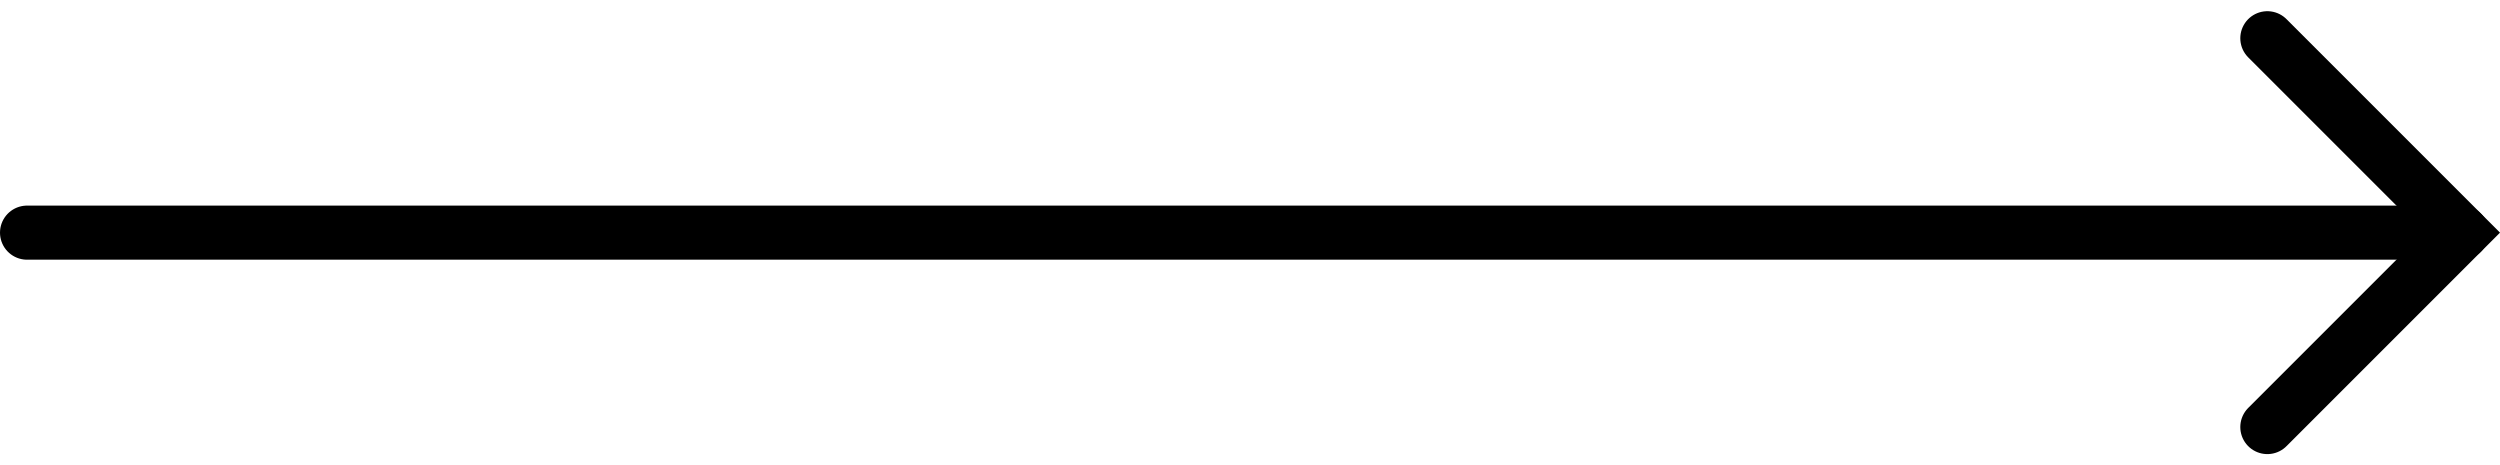
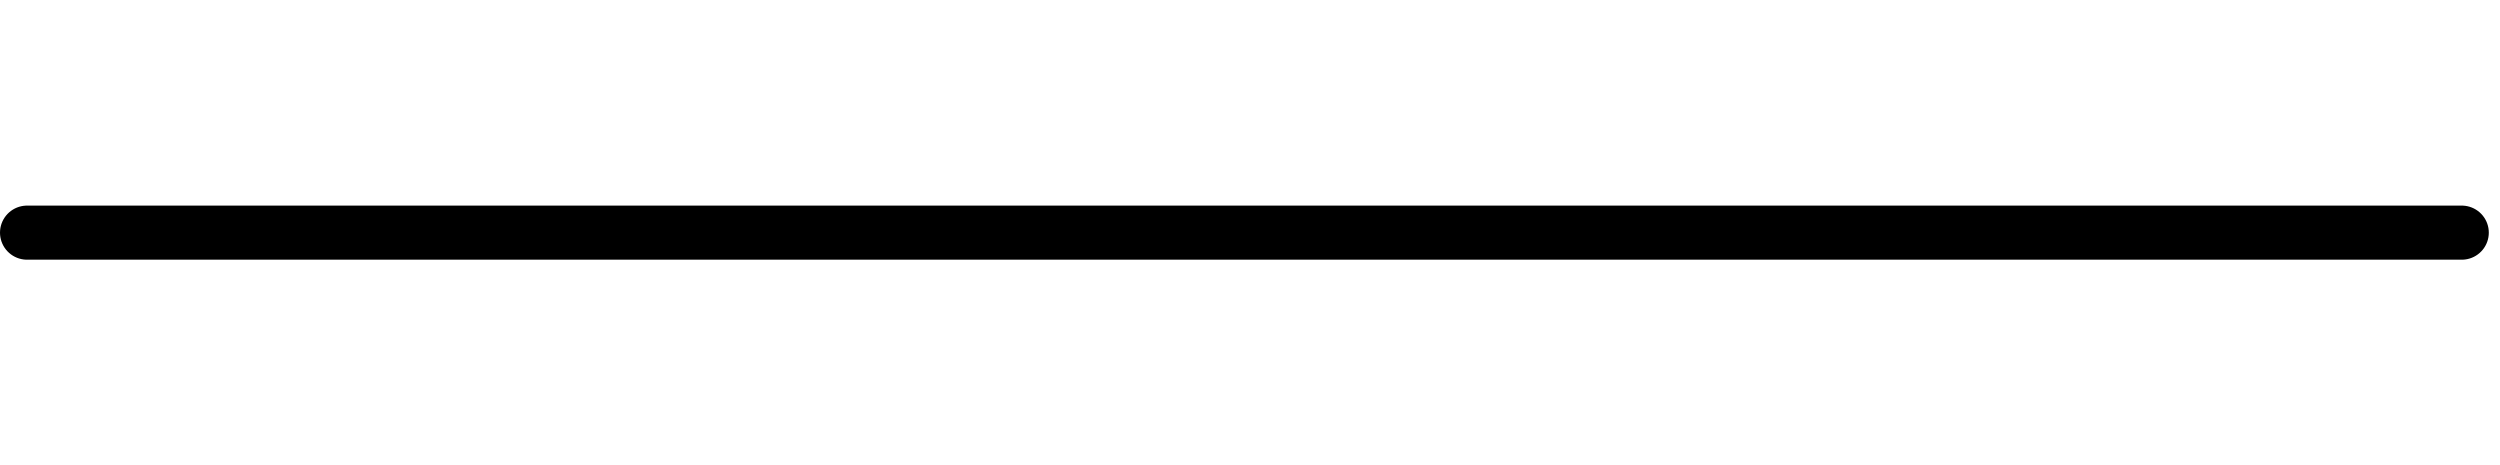
<svg xmlns="http://www.w3.org/2000/svg" width="46.207" height="8.6" viewBox="0 0 46.207 8.6">
  <g id="Raggruppa_10" data-name="Raggruppa 10" transform="translate(-901.5 -4350.2)">
    <line id="Linea_4" data-name="Linea 4" x2="45" transform="translate(902 4354.5)" fill="none" stroke="#000" stroke-linecap="round" stroke-width="1" />
-     <path id="Tracciato_12" data-name="Tracciato 12" d="M3896.246,4326.159l3.593,3.593-3.593,3.593" transform="translate(-2952.839 24.748)" fill="none" stroke="#000" stroke-linecap="round" stroke-width="1" />
  </g>
</svg>